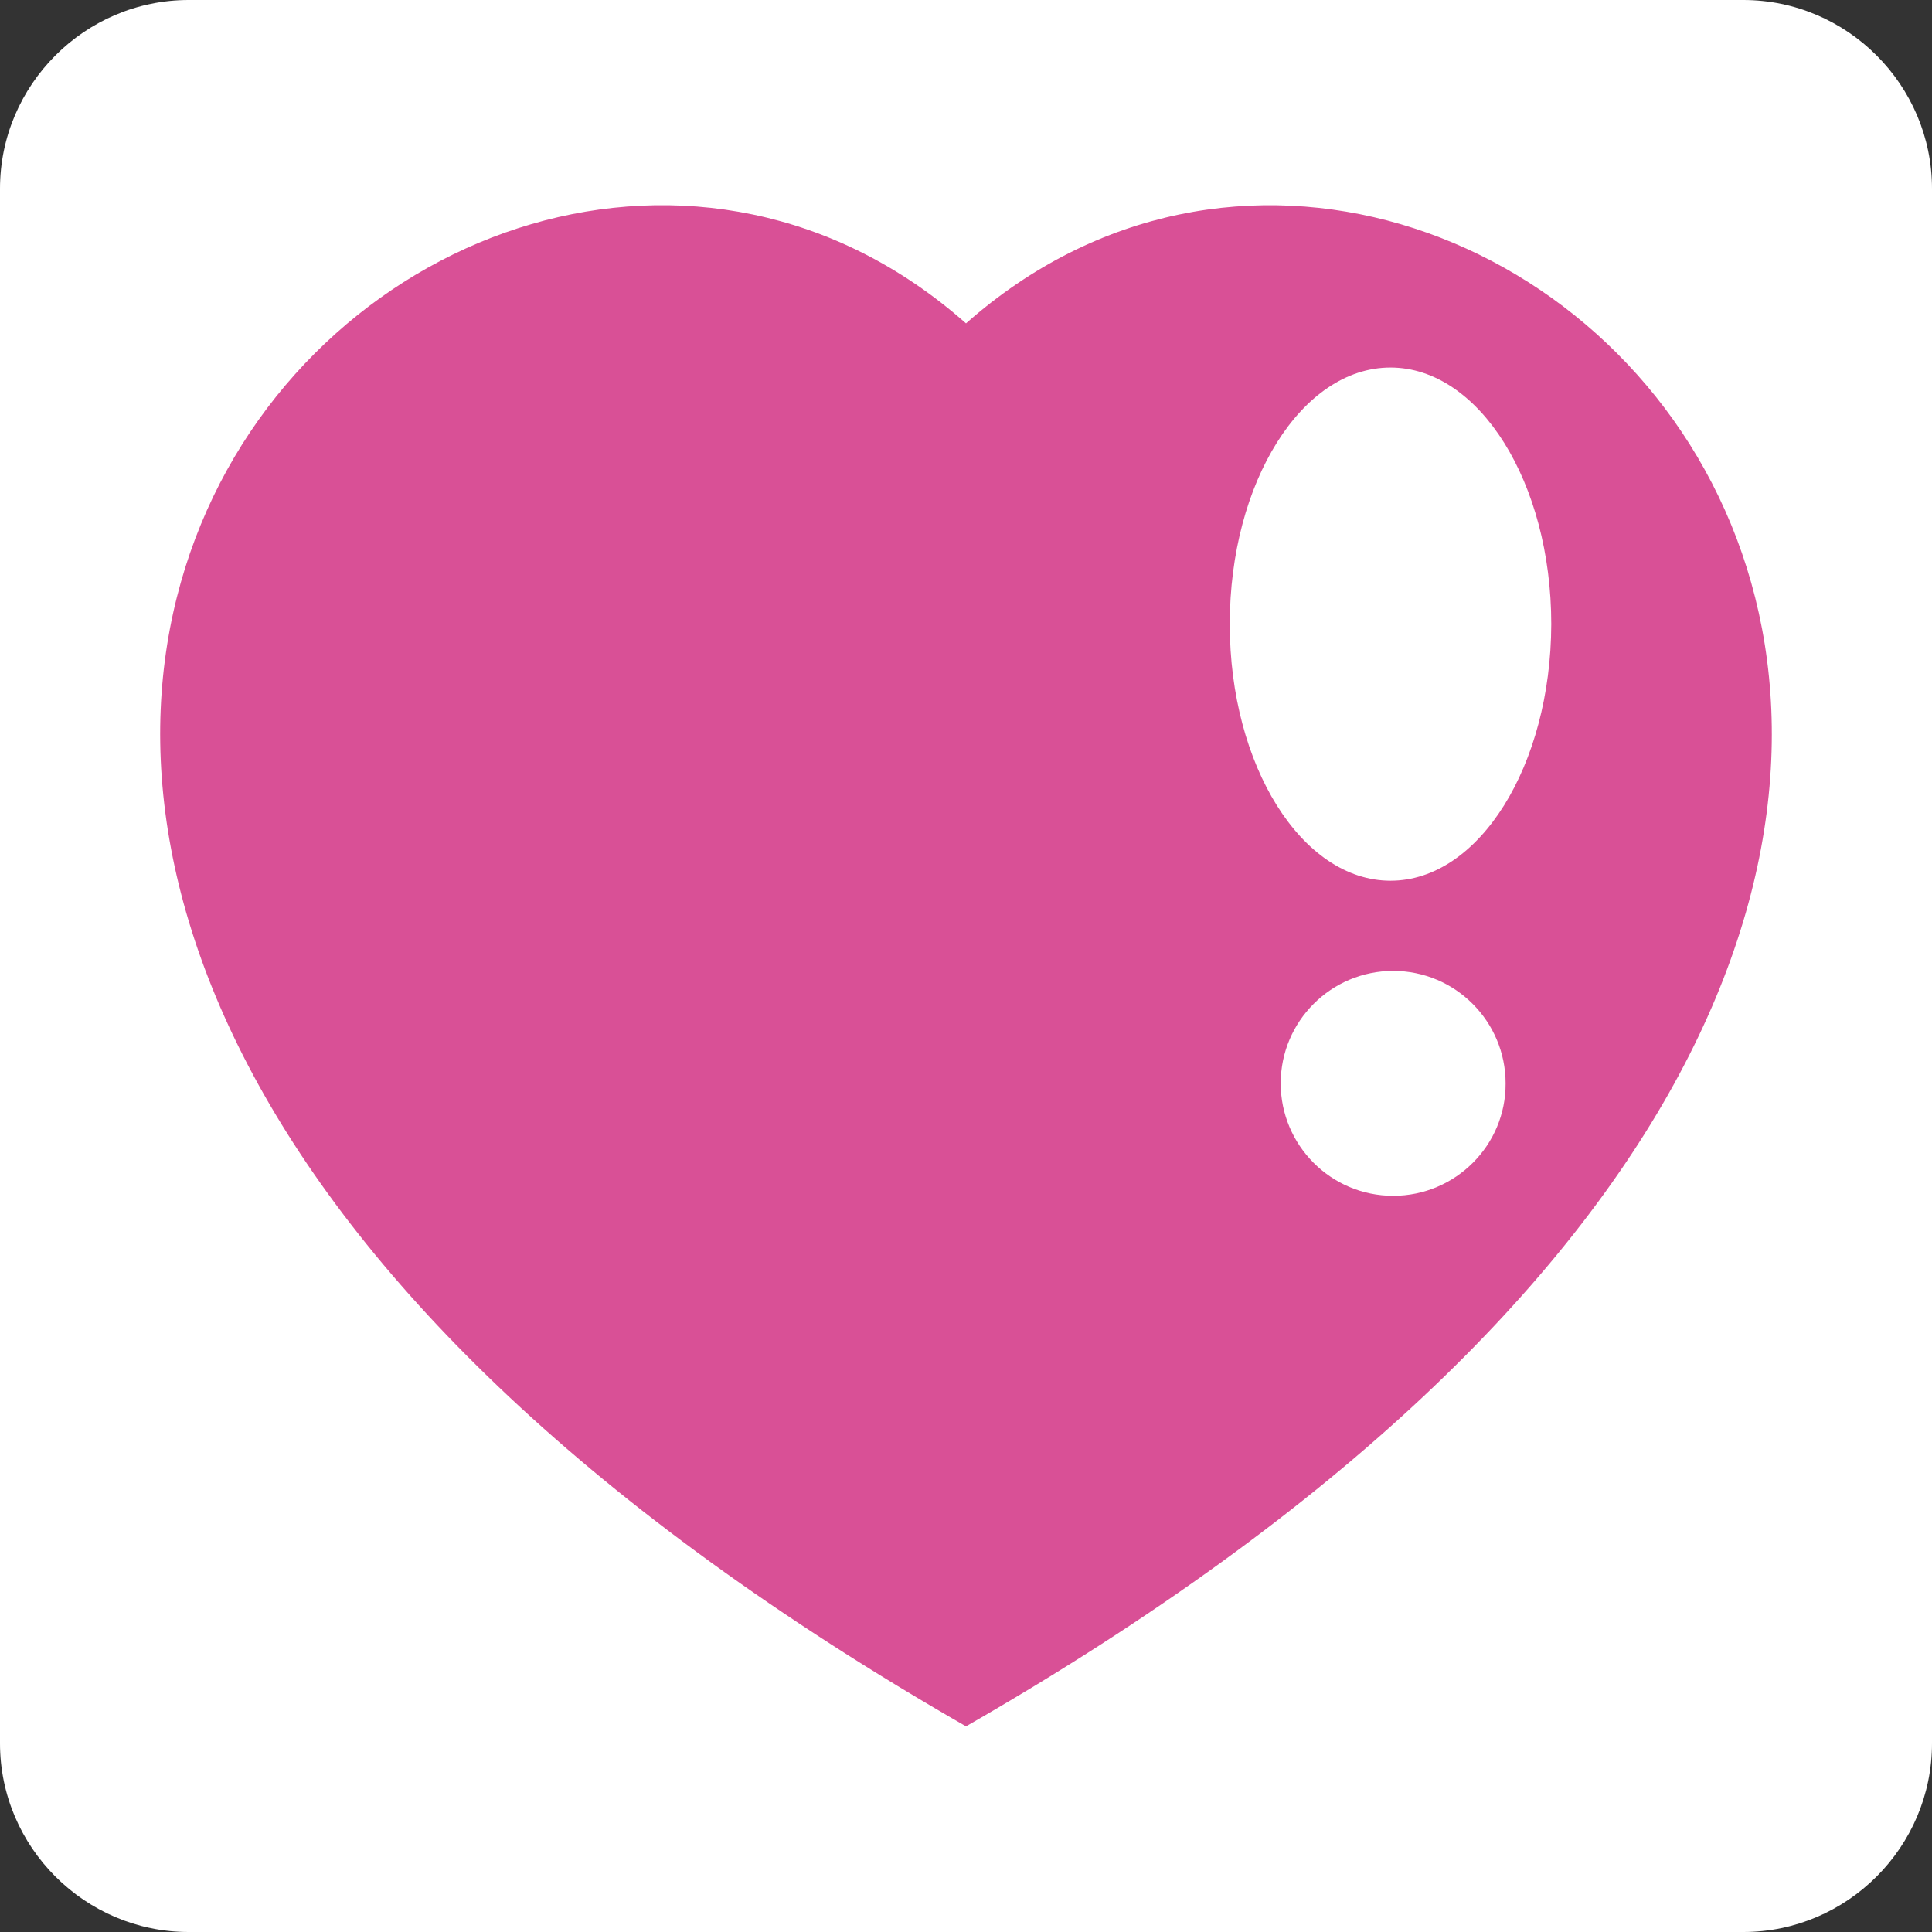
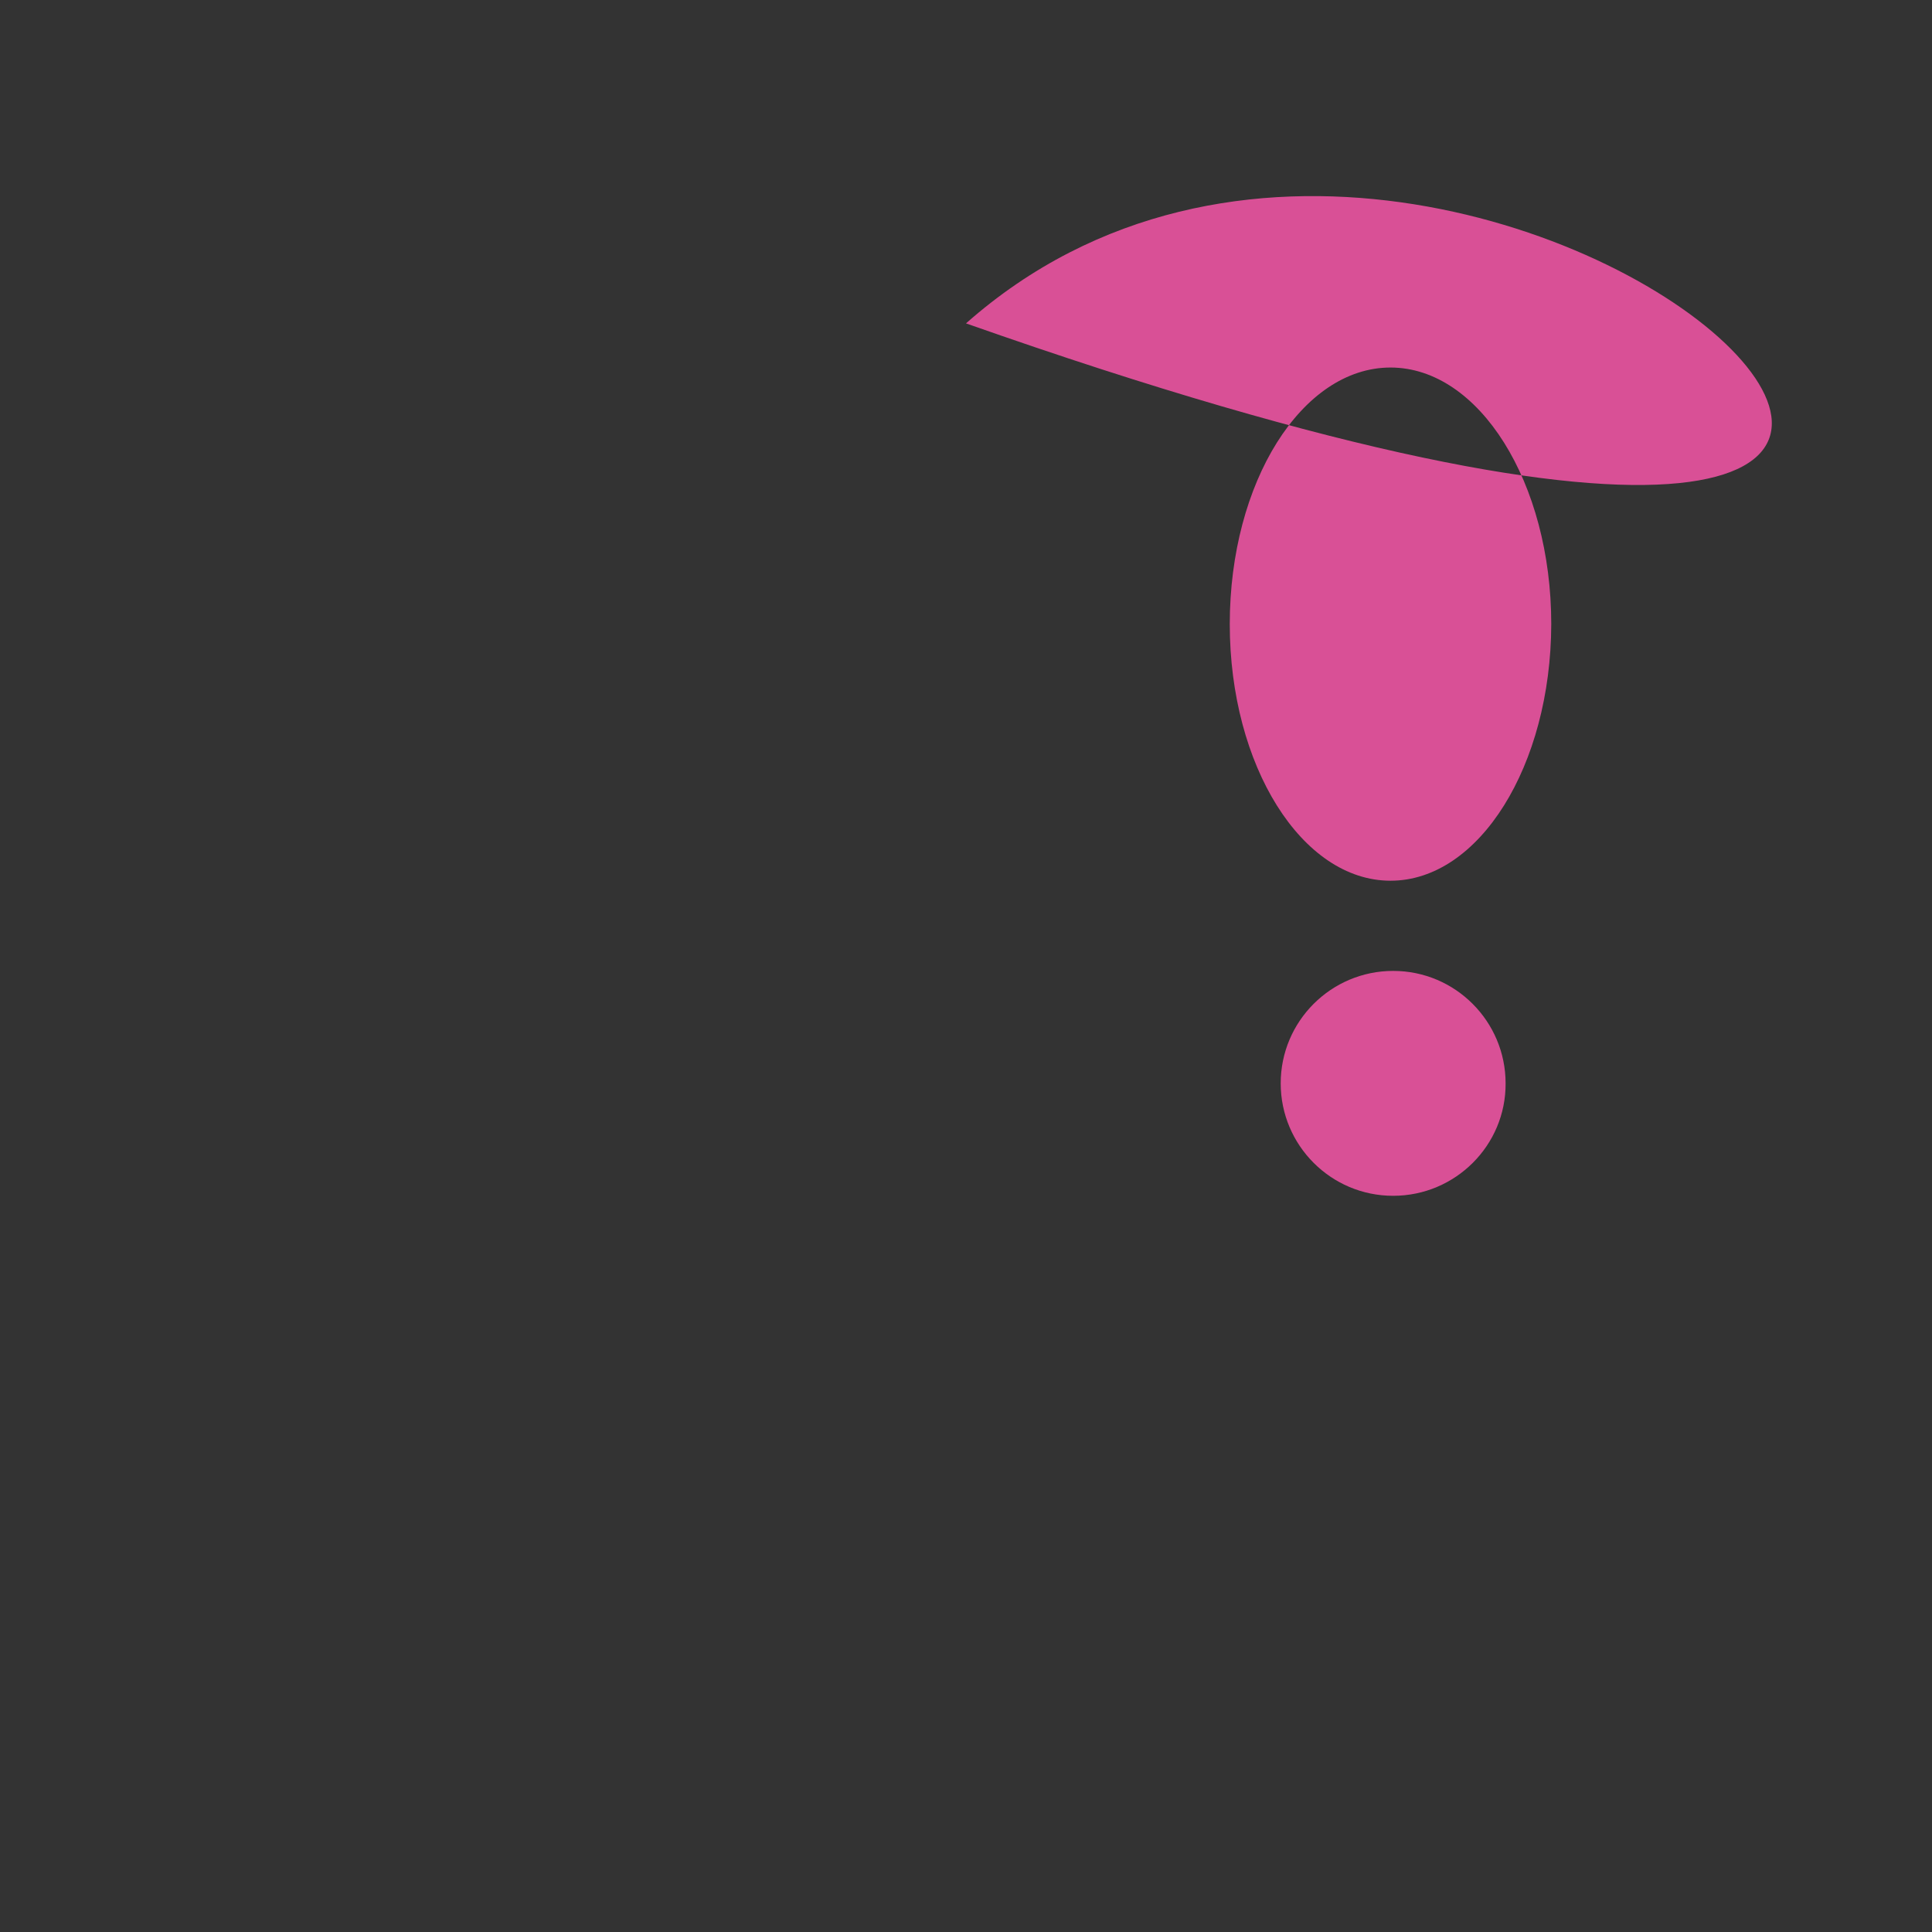
<svg xmlns="http://www.w3.org/2000/svg" version="1.1" id="レイヤー_1" x="0px" y="0px" viewBox="0 0 512 512" style="enable-background:new 0 0 512 512;" xml:space="preserve">
  <rect x="0" y="0" width="512" height="512" fill="#333333" stroke="none" />
  <style type="text/css">
	.st0{fill:#FFFFFF;}
	.st1{fill:#D95096;}
</style>
-   <path class="st0" d="M462,512H50c-27.5,0-50-22.5-50-50V50C0,22.5,22.5,0,50,0h412c27.5,0,50,22.5,50,50v412  C512,489.5,489.5,512,462,512z" />
-   <path class="st1" d="M256,85.7c-139.3-123.2-401.4,141.3,0,371.8C657.4,227.1,395.3-37.5,256,85.7z M369.2,316.9  c-16.5,0-29.8-13.4-29.8-29.8c0-16.5,13.4-29.8,29.8-29.8c16.5,0,29.8,13.4,29.8,29.8C399.1,303.5,385.7,316.9,369.2,316.9z   M368.5,233.4c-23.5,0-42.6-30.5-42.6-68c0-37.6,19.1-68,42.6-68c23.5,0,42.6,30.5,42.6,68C411,202.9,392,233.4,368.5,233.4z" />
+   <path class="st1" d="M256,85.7C657.4,227.1,395.3-37.5,256,85.7z M369.2,316.9  c-16.5,0-29.8-13.4-29.8-29.8c0-16.5,13.4-29.8,29.8-29.8c16.5,0,29.8,13.4,29.8,29.8C399.1,303.5,385.7,316.9,369.2,316.9z   M368.5,233.4c-23.5,0-42.6-30.5-42.6-68c0-37.6,19.1-68,42.6-68c23.5,0,42.6,30.5,42.6,68C411,202.9,392,233.4,368.5,233.4z" />
</svg>